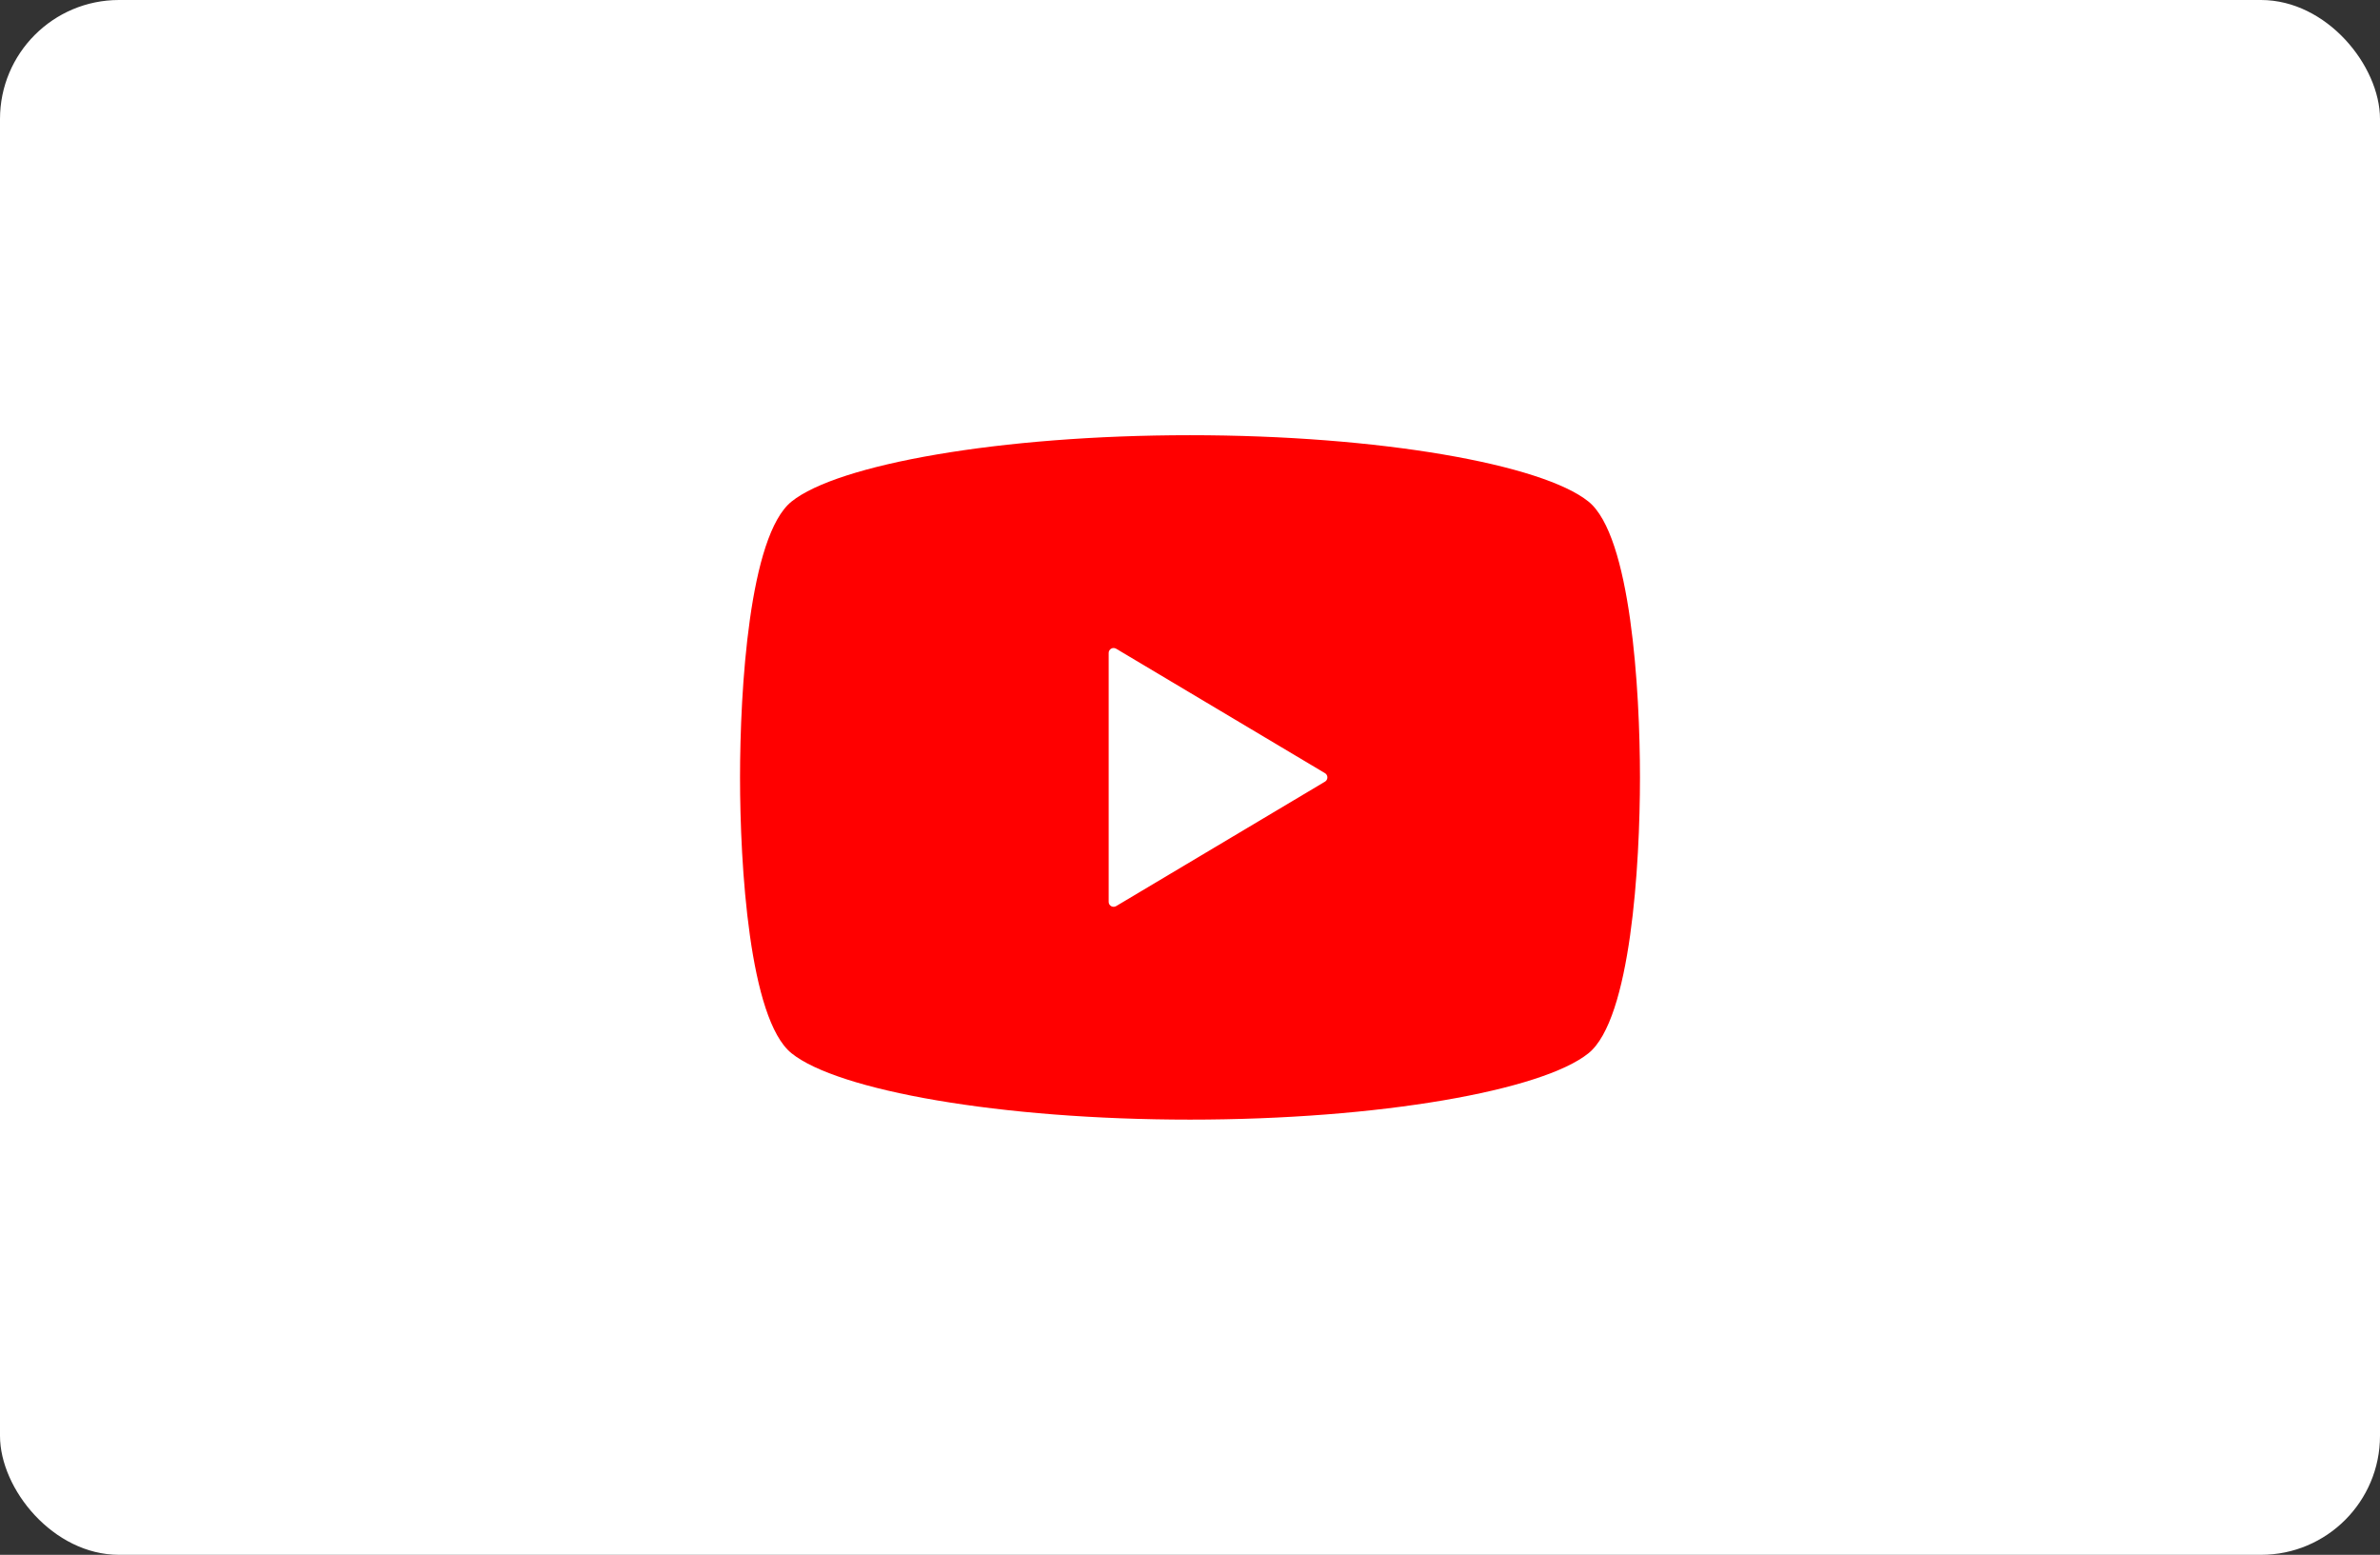
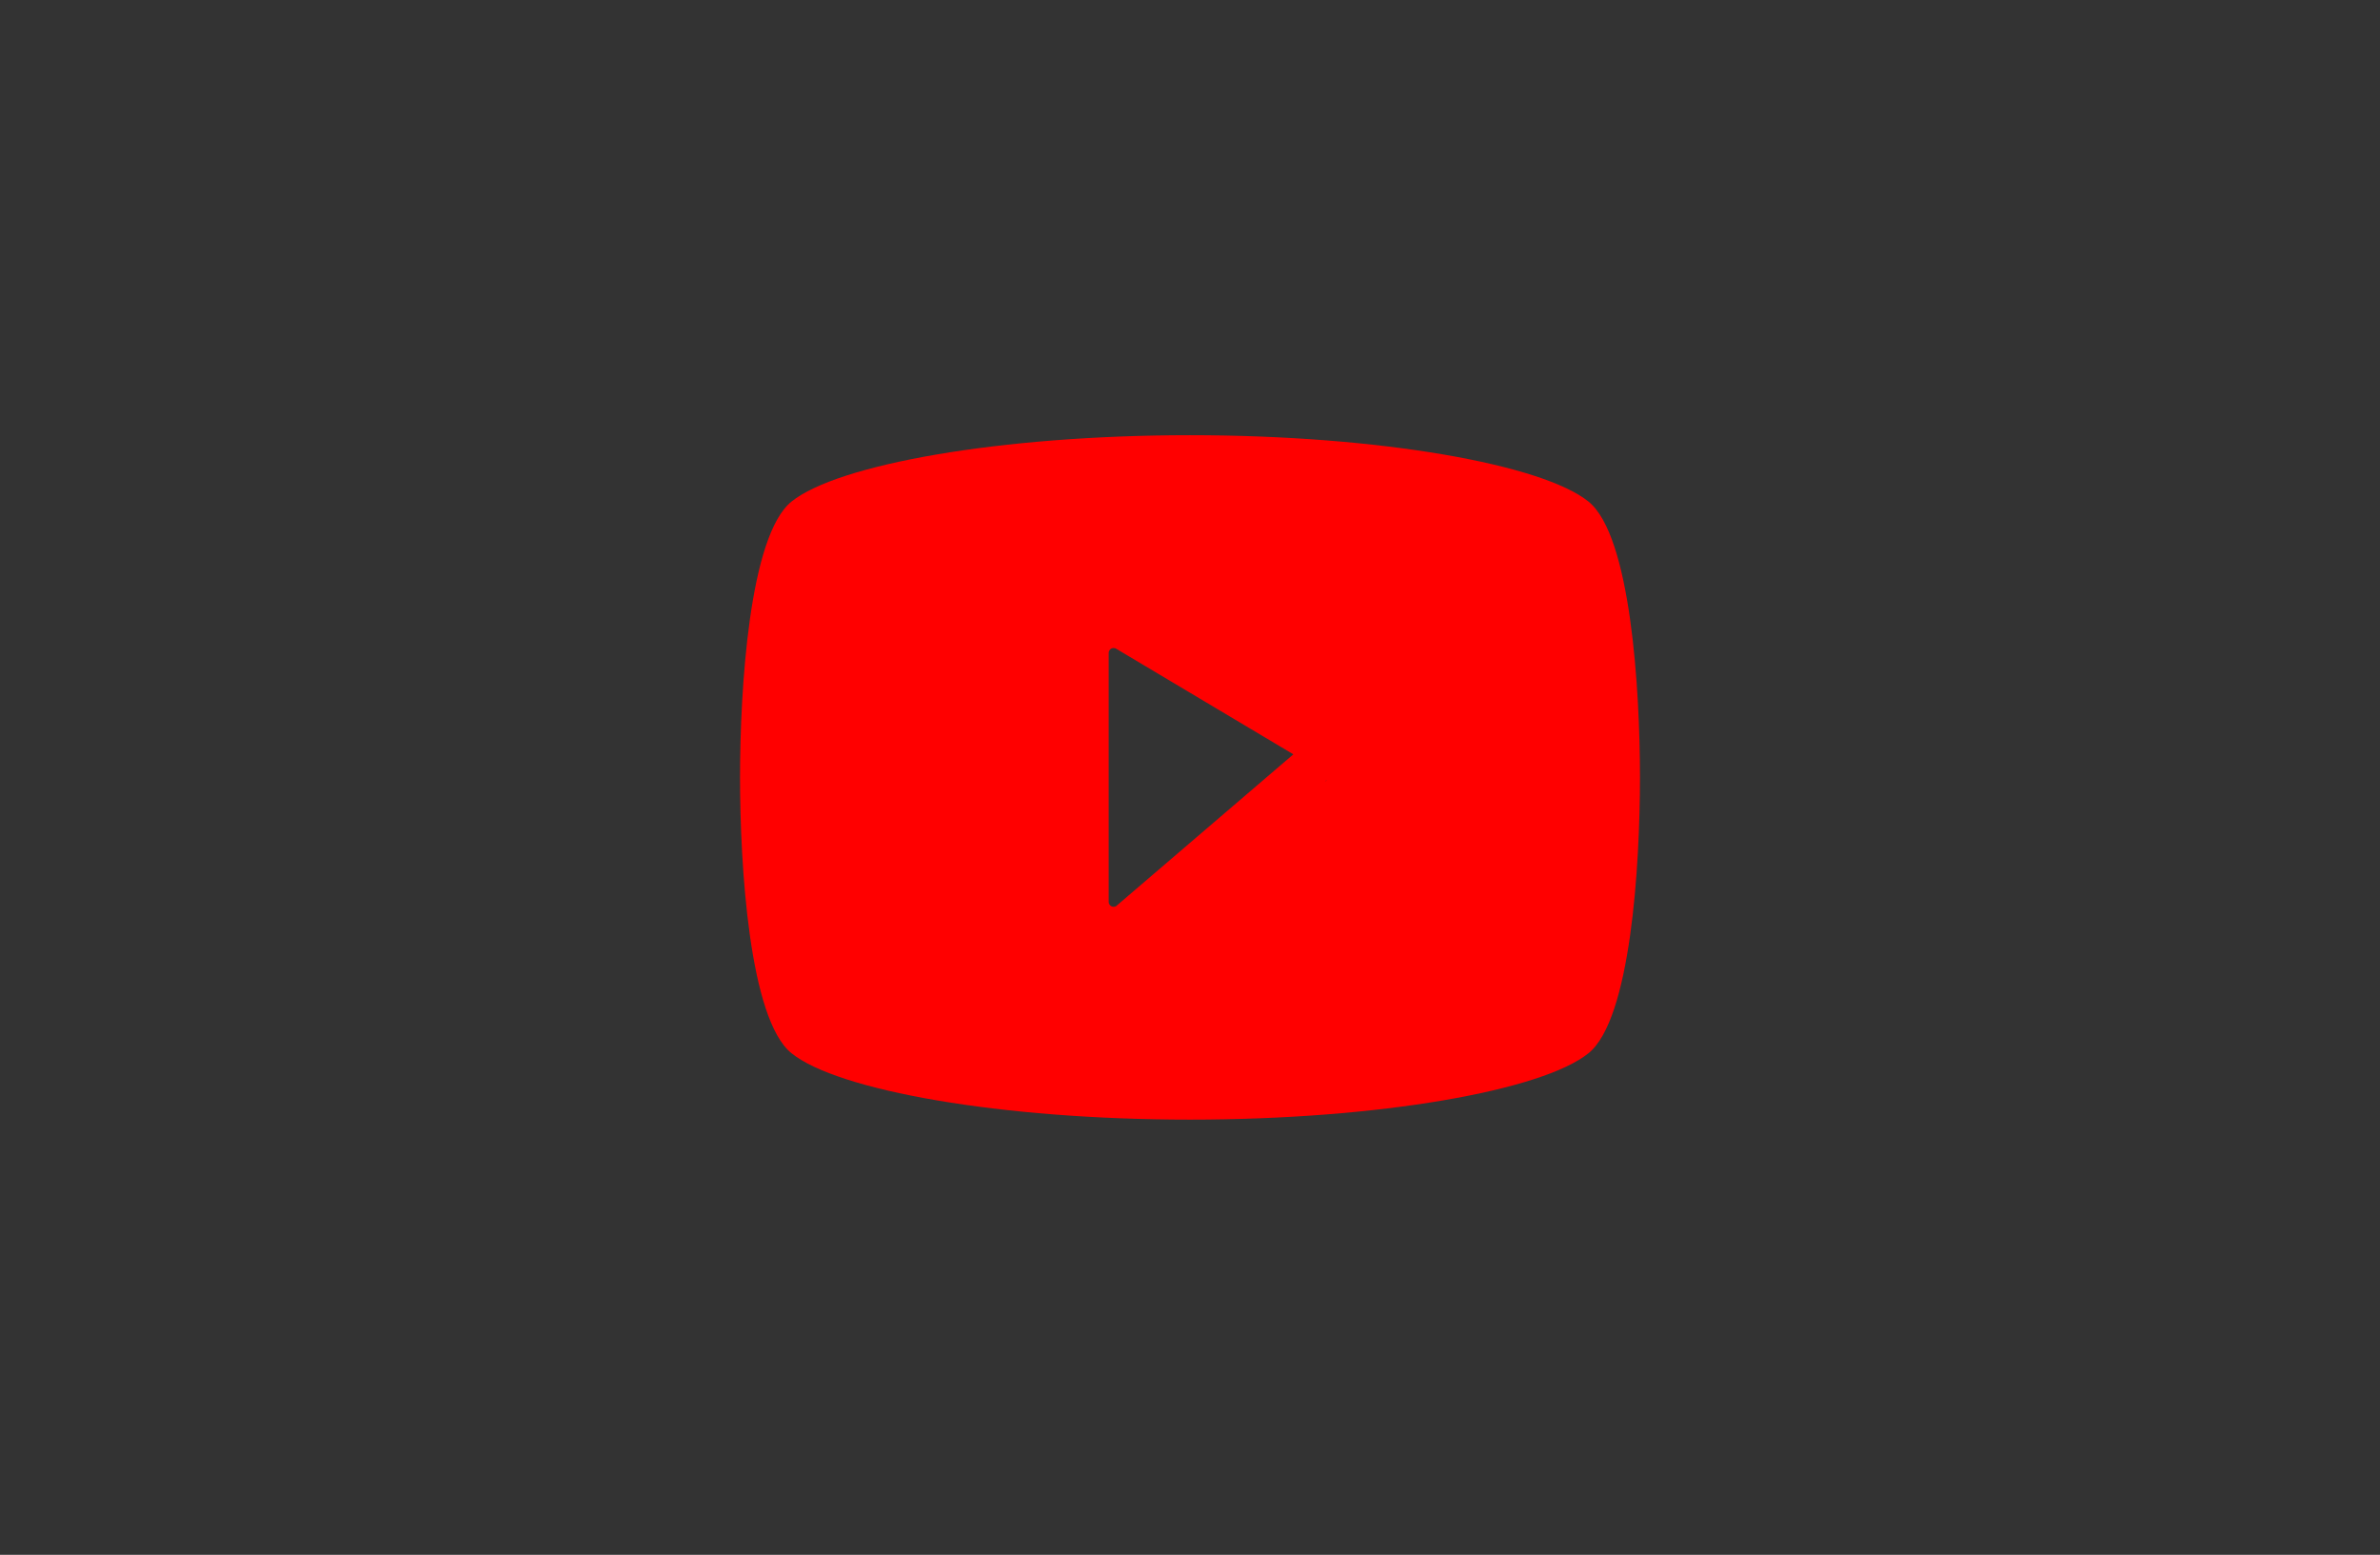
<svg xmlns="http://www.w3.org/2000/svg" fill="none" height="100%" overflow="visible" preserveAspectRatio="none" style="display: block;" viewBox="0 0 320 209" width="100%">
  <rect x="0" y="0" width="320" height="209" fill="#333333" stroke="none" />
  <g id="Frame 2">
-     <rect fill="white" height="209" rx="16" width="320" />
-     <path d="M213.576 67.42C207.376 62.422 185.512 58.5 160 58.5C134.488 58.5 112.624 62.422 106.424 67.42C100.726 72.005 99.5 92.735 99.5 104.5C99.5 116.265 100.726 136.995 106.424 141.58C112.624 146.578 134.488 150.5 160 150.5C185.512 150.5 207.376 146.578 213.576 141.58C219.274 136.995 220.5 116.265 220.5 104.5C220.5 92.735 219.274 72.005 213.576 67.42ZM178.153 105.068L150.067 121.802C149.86 121.92 149.609 121.927 149.402 121.809C149.195 121.691 149.066 121.47 149.066 121.234V104.5V87.766C149.066 87.526 149.195 87.309 149.402 87.191C149.609 87.073 149.86 87.08 150.067 87.198L178.153 103.932C178.353 104.05 178.474 104.264 178.474 104.5C178.474 104.729 178.352 104.95 178.153 105.068Z" fill="#FF0000" id="Vector" />
+     <path d="M213.576 67.42C207.376 62.422 185.512 58.5 160 58.5C134.488 58.5 112.624 62.422 106.424 67.42C100.726 72.005 99.5 92.735 99.5 104.5C99.5 116.265 100.726 136.995 106.424 141.58C112.624 146.578 134.488 150.5 160 150.5C185.512 150.5 207.376 146.578 213.576 141.58C219.274 136.995 220.5 116.265 220.5 104.5C220.5 92.735 219.274 72.005 213.576 67.42ZL150.067 121.802C149.86 121.92 149.609 121.927 149.402 121.809C149.195 121.691 149.066 121.47 149.066 121.234V104.5V87.766C149.066 87.526 149.195 87.309 149.402 87.191C149.609 87.073 149.86 87.08 150.067 87.198L178.153 103.932C178.353 104.05 178.474 104.264 178.474 104.5C178.474 104.729 178.352 104.95 178.153 105.068Z" fill="#FF0000" id="Vector" />
  </g>
</svg>